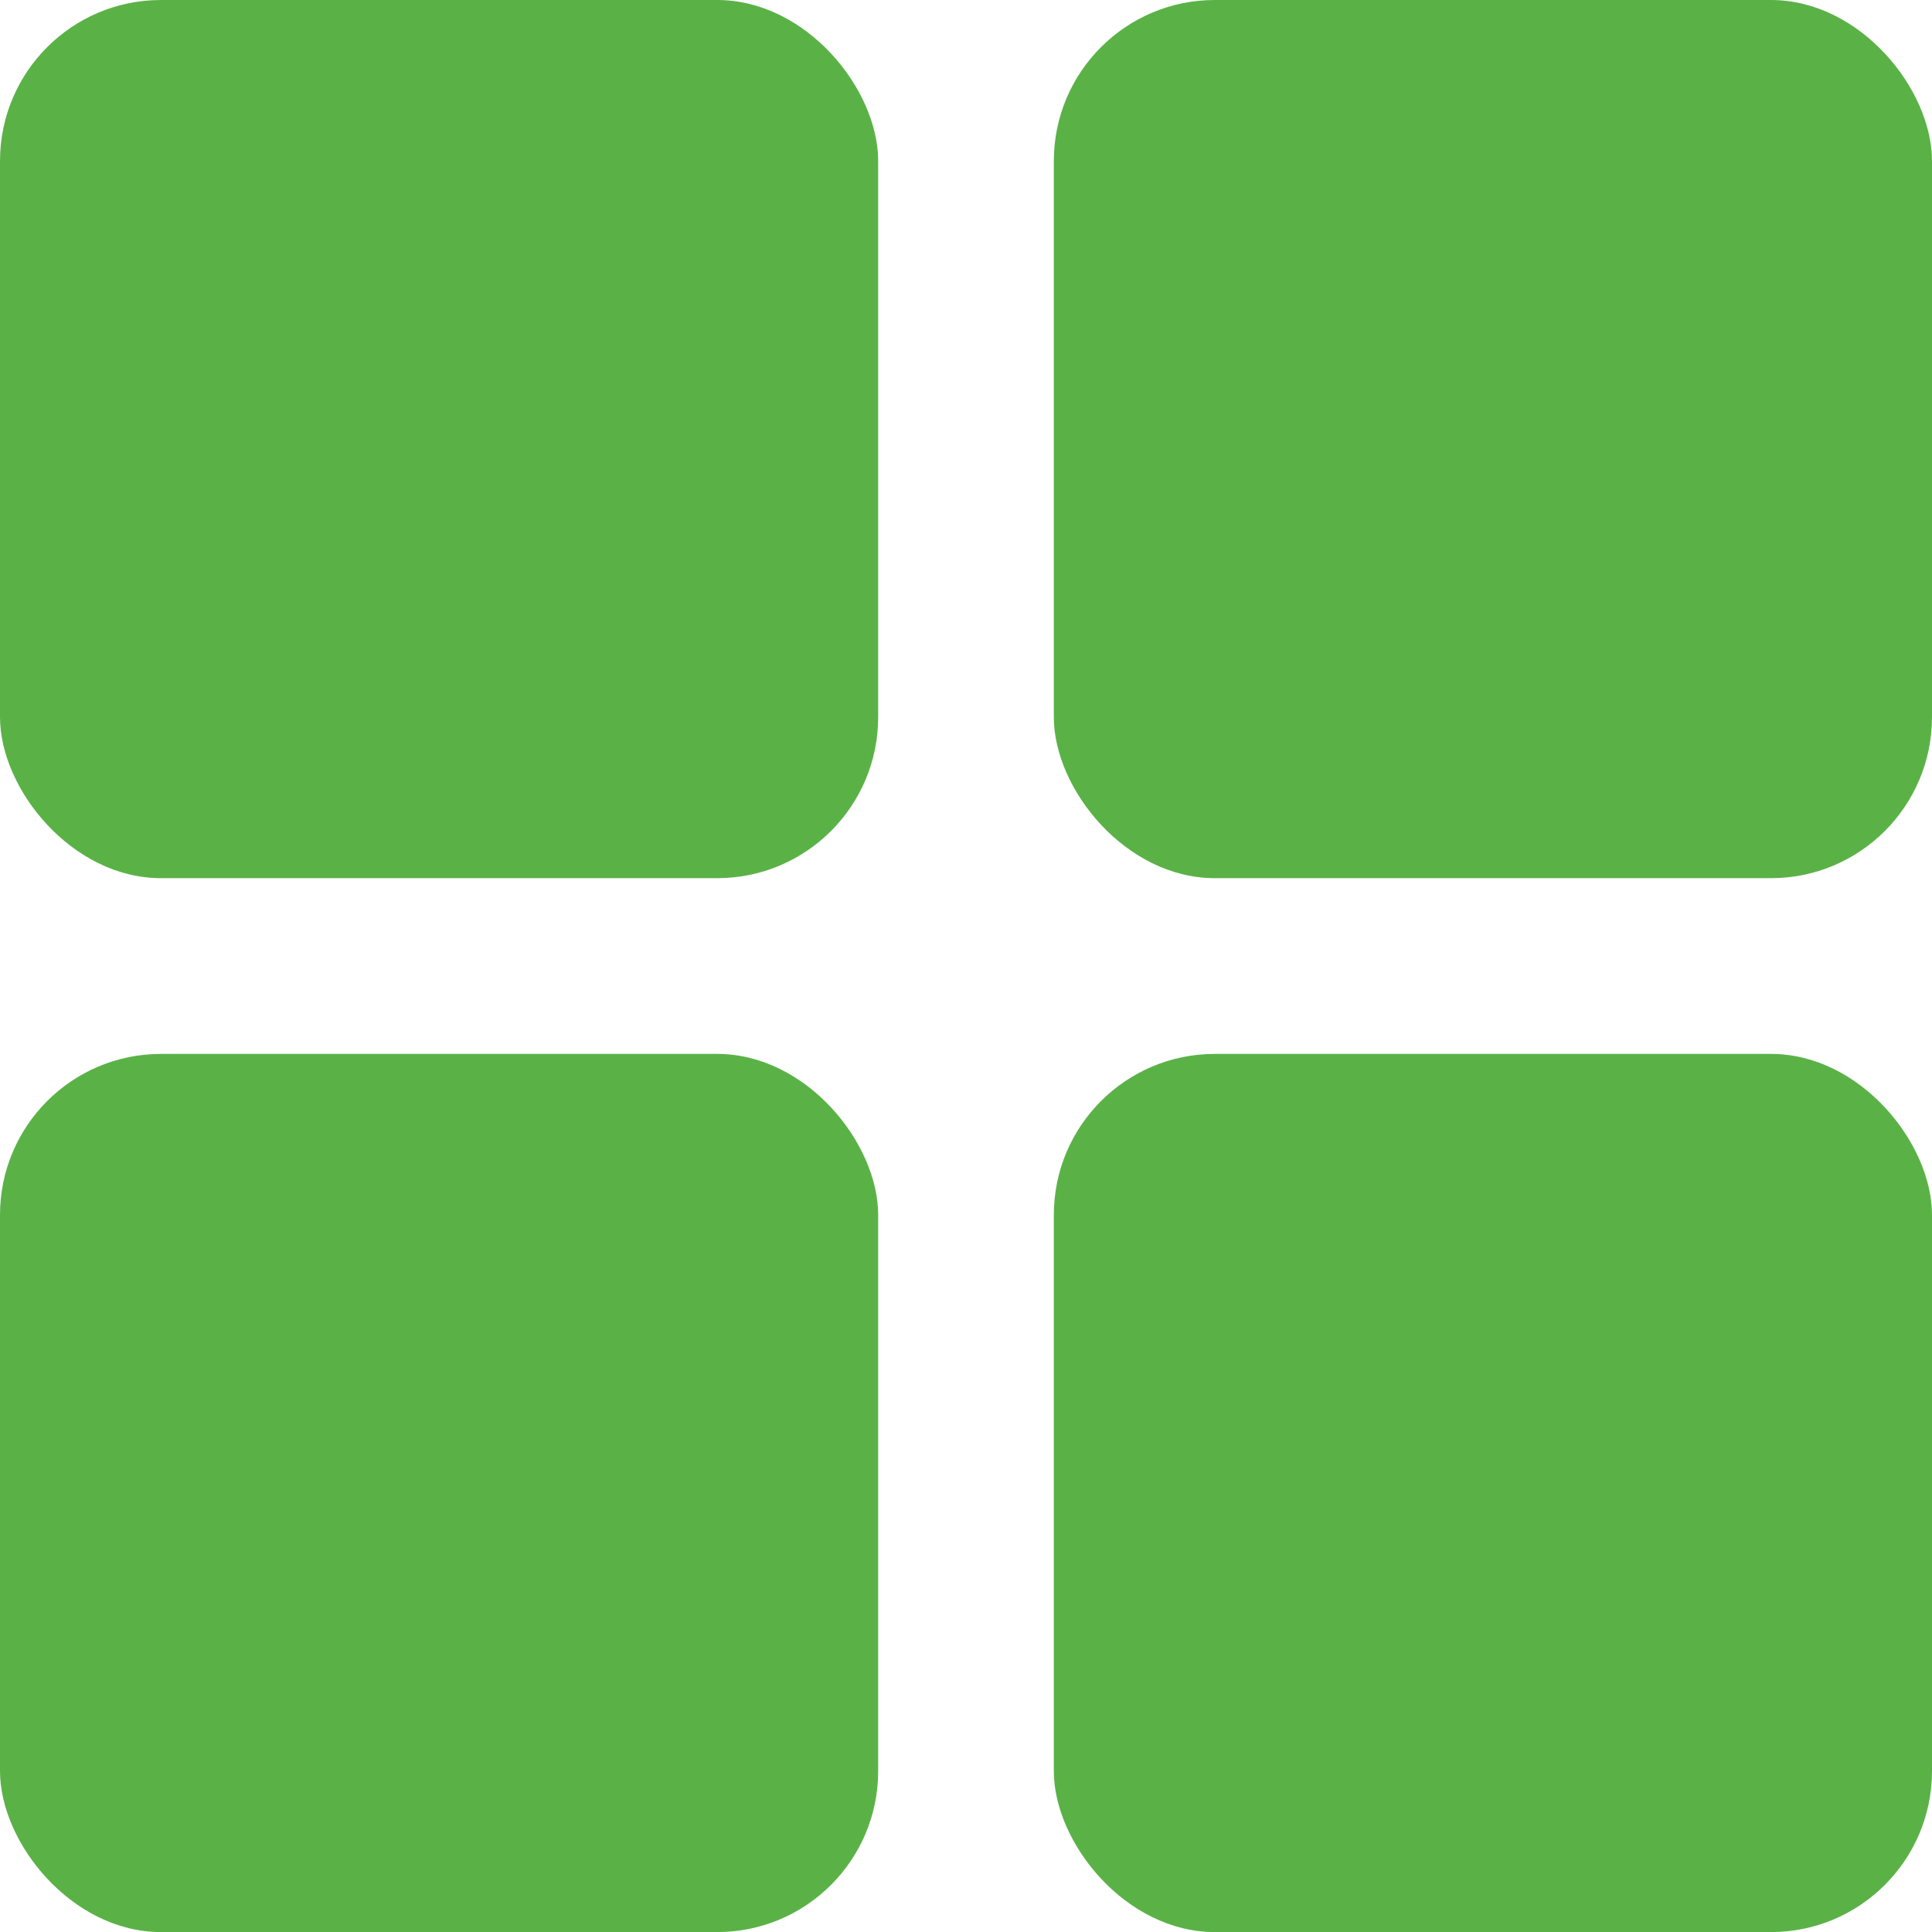
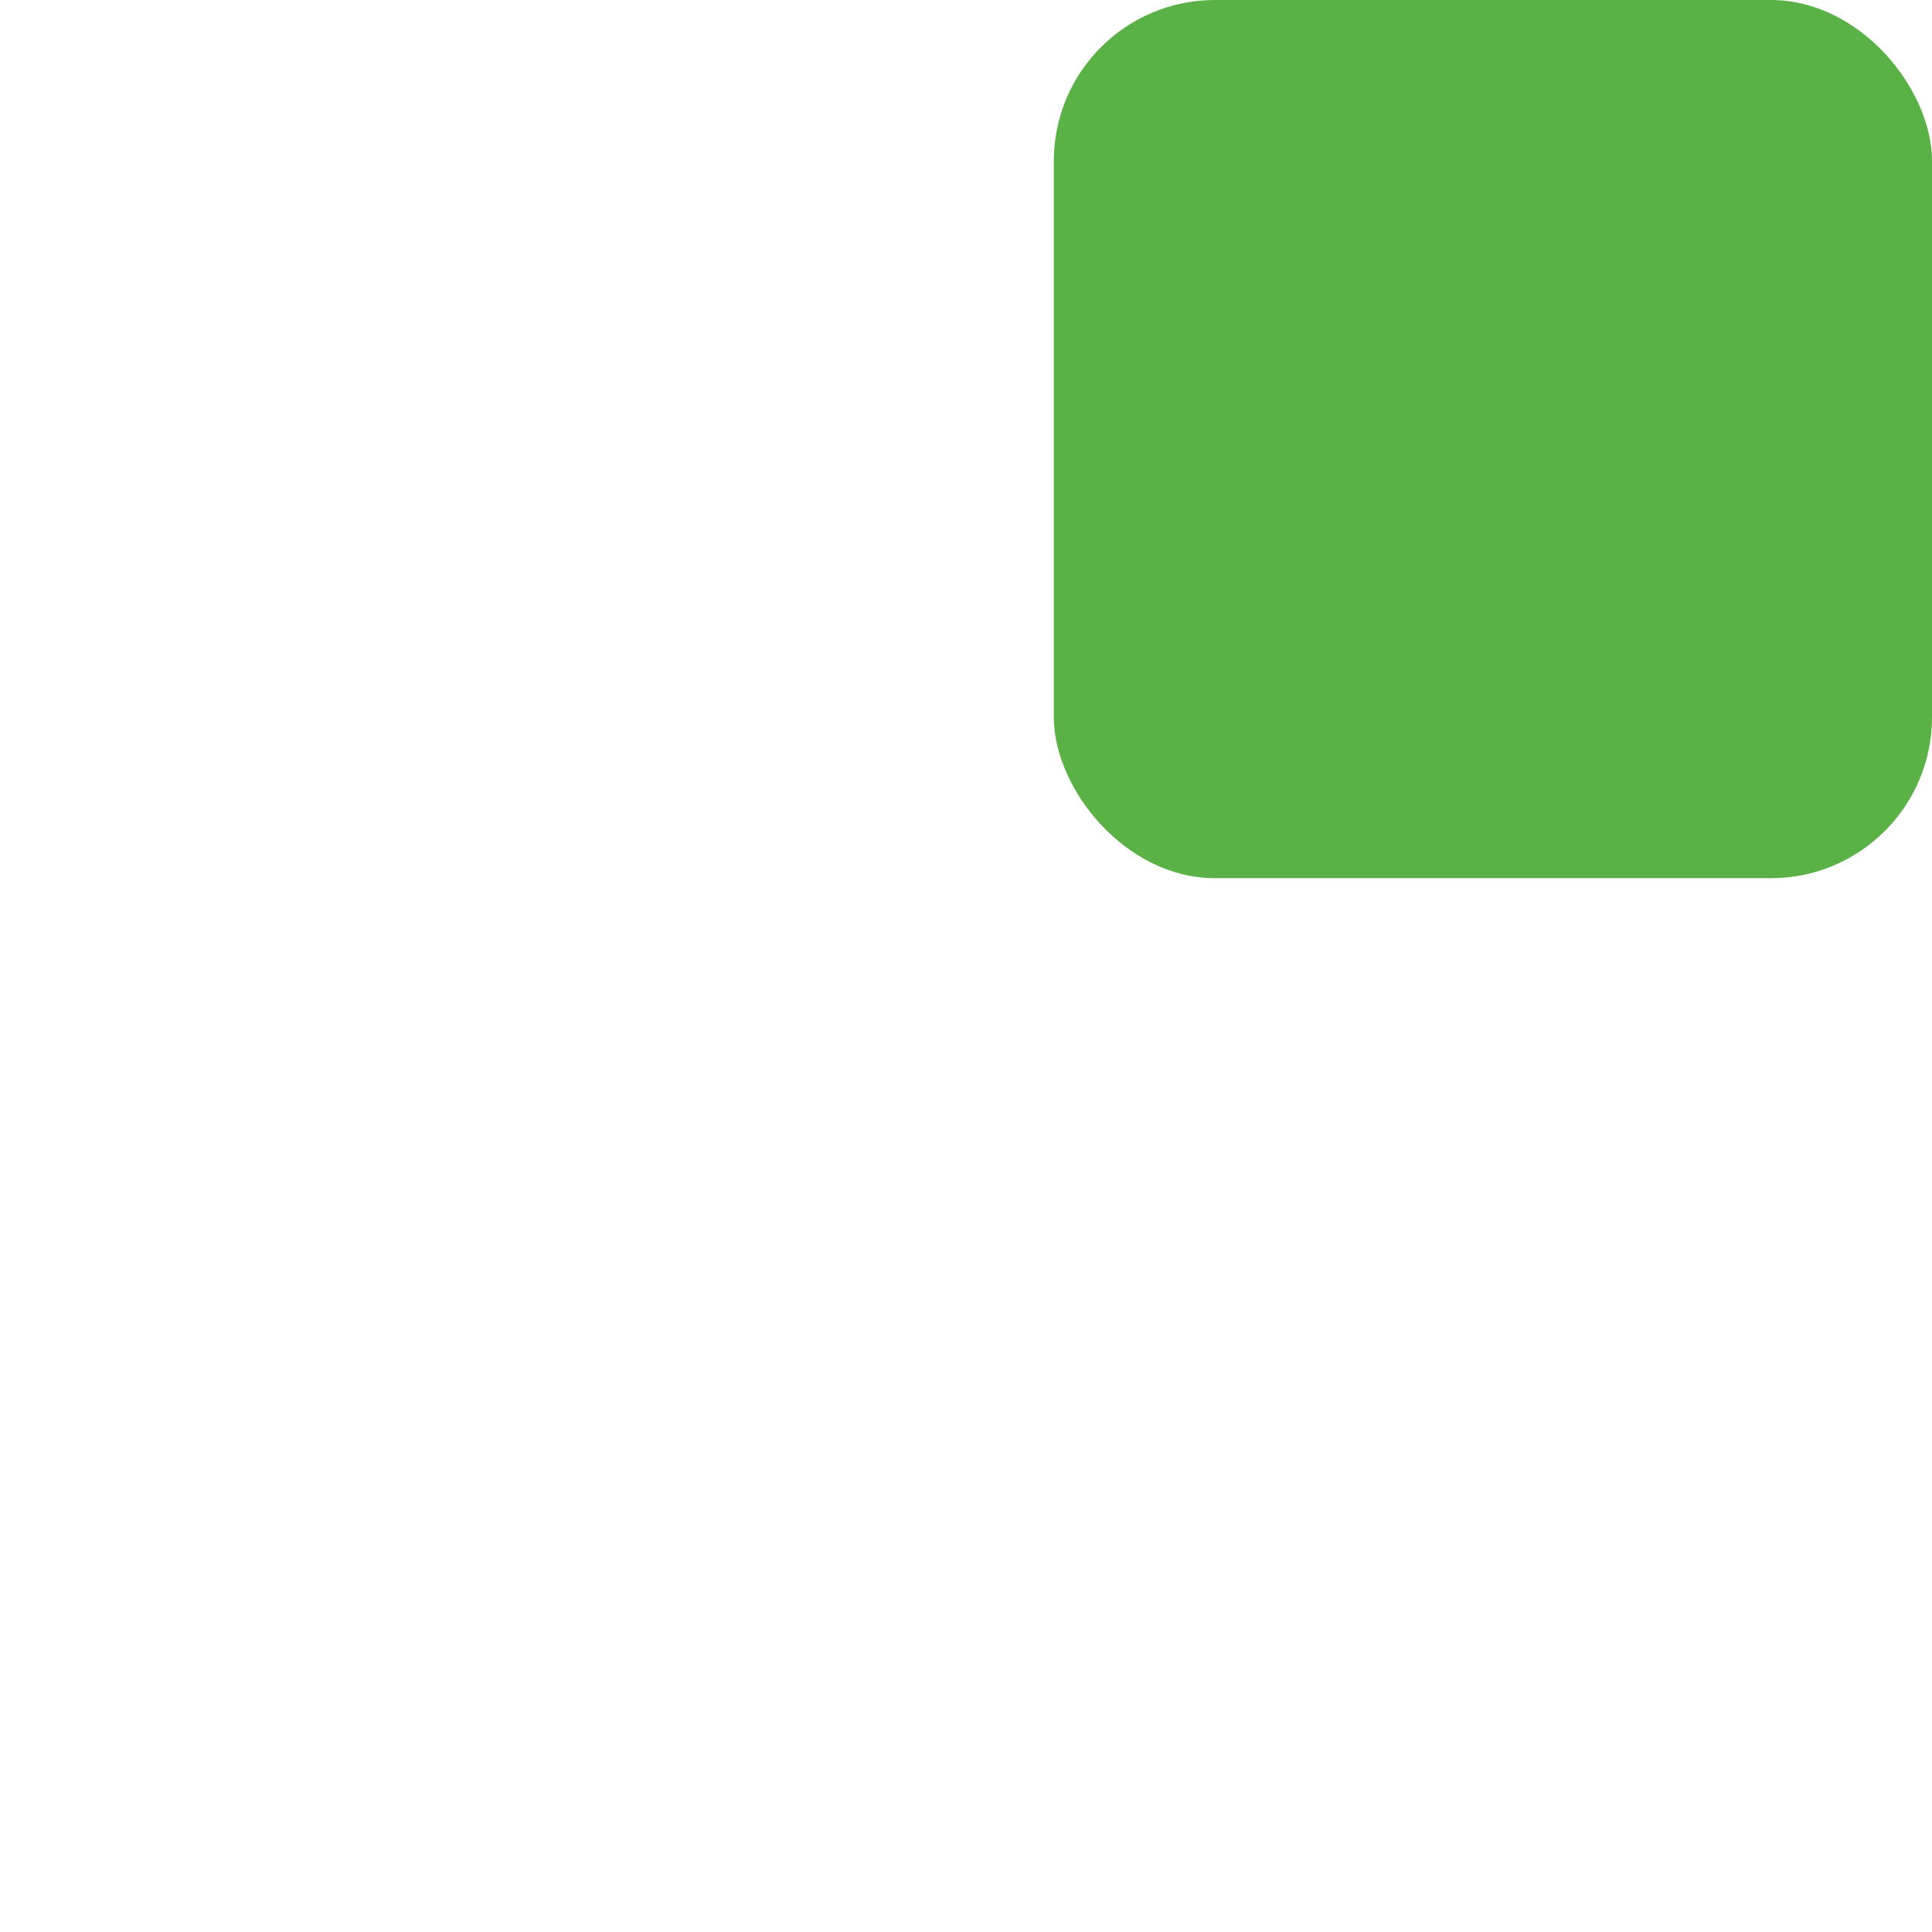
<svg xmlns="http://www.w3.org/2000/svg" width="24" height="24" viewBox="0 0 24 24" fill="none">
-   <rect width="10.909" height="10.909" rx="2" fill="#5AB247" />
-   <rect y="13.092" width="10.909" height="10.909" rx="2" fill="#5AB247" />
  <rect x="13.091" width="10.909" height="10.909" rx="2" fill="#5AB247" />
-   <rect x="13.091" y="13.092" width="10.909" height="10.909" rx="2" fill="#5AB247" />
</svg>